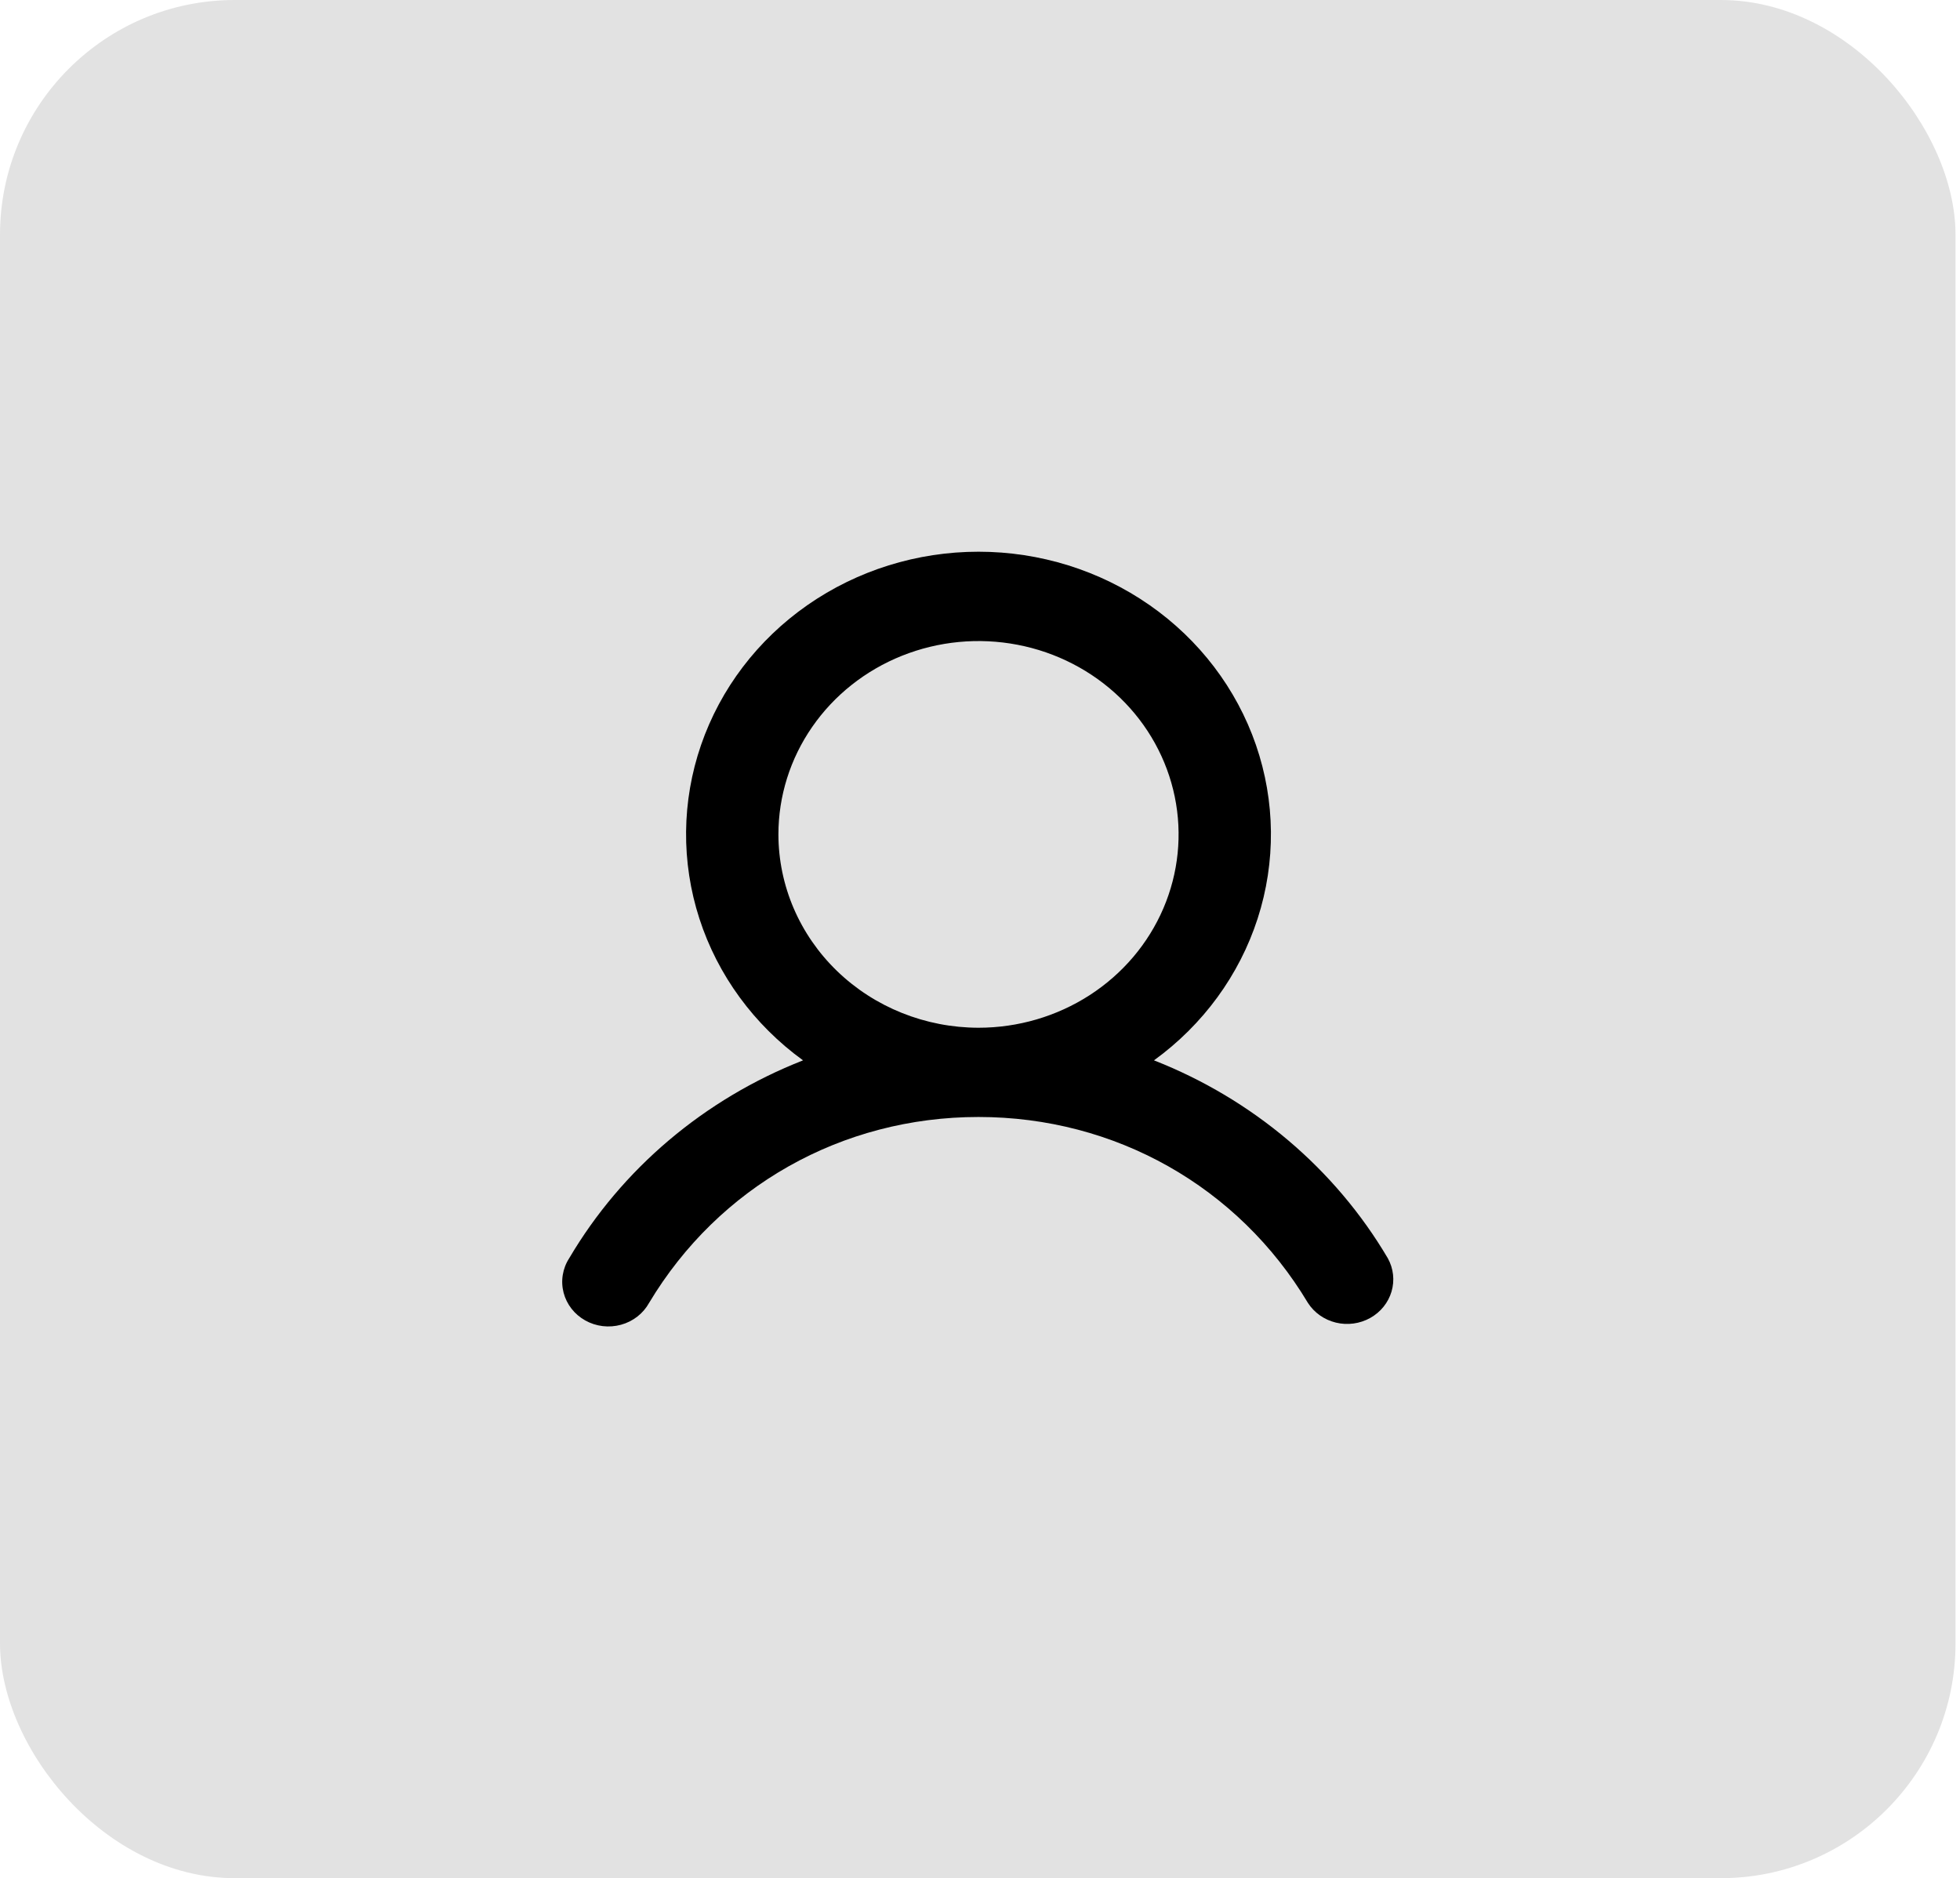
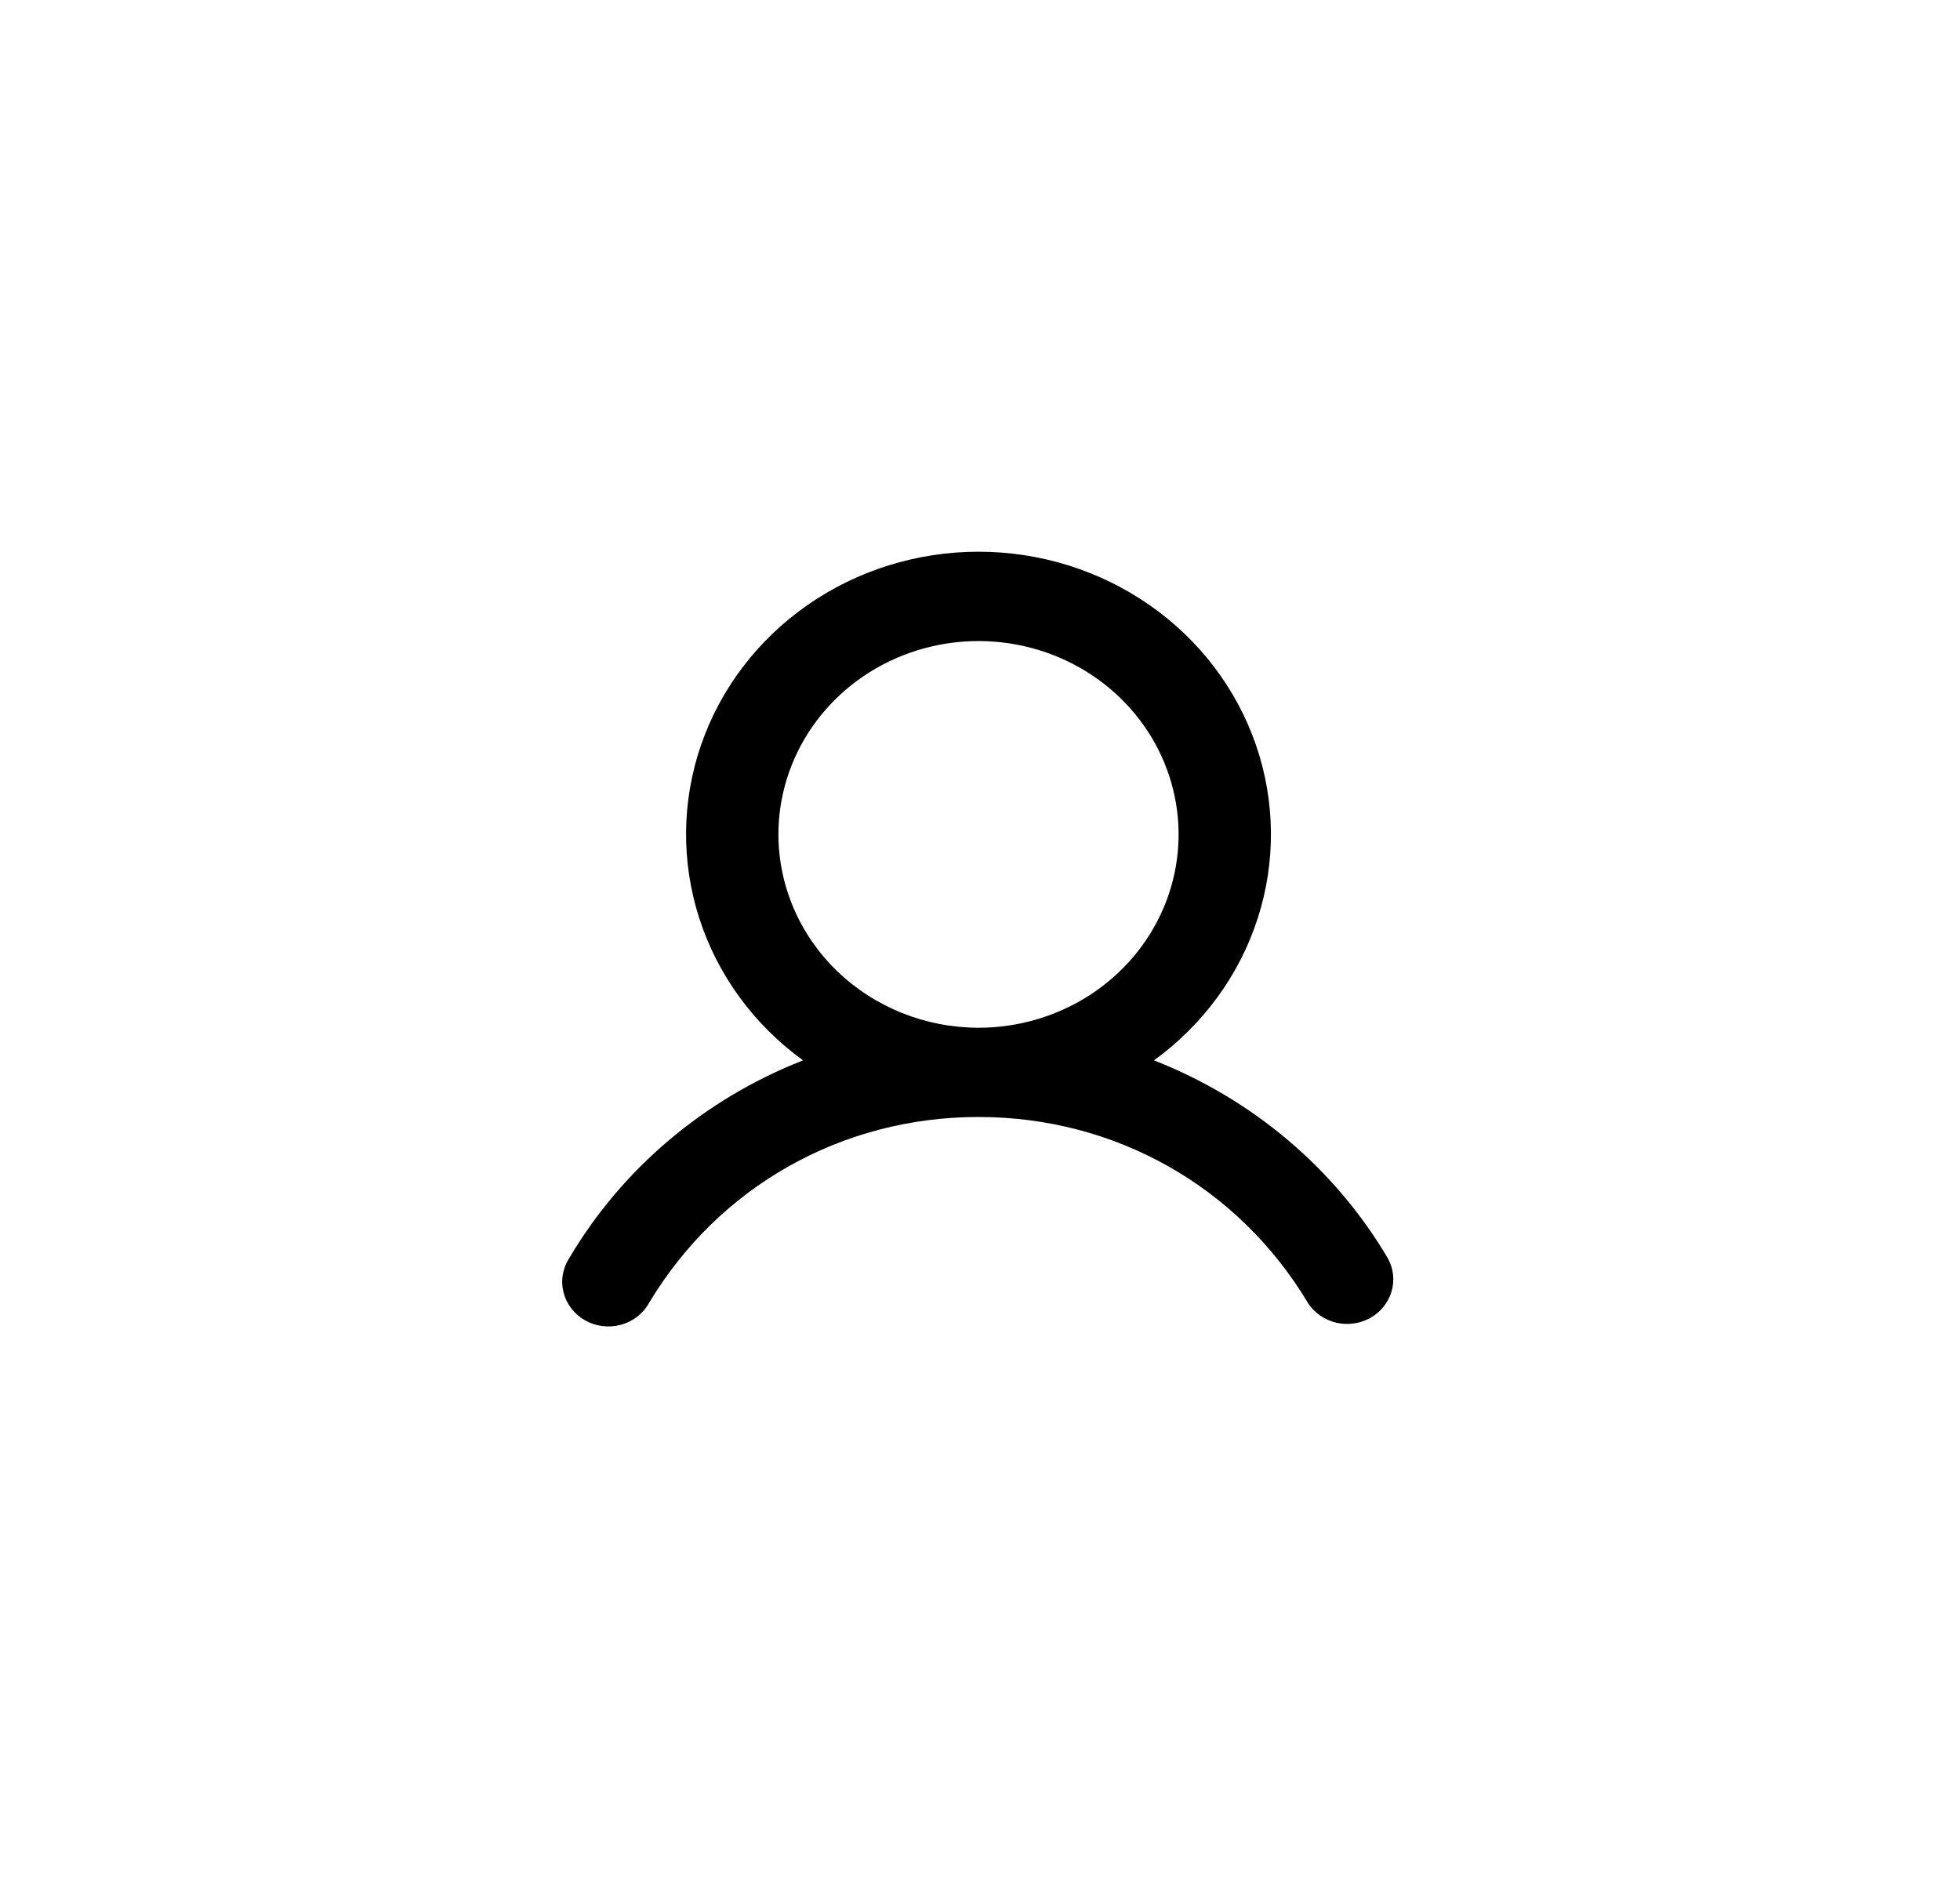
<svg xmlns="http://www.w3.org/2000/svg" width="167" height="160" viewBox="0 0 167 160" fill="none">
  <g id="ph:user-bold">
-     <rect width="166.618" height="160" rx="20" fill="#E2E2E2" />
-     <path id="Vector" d="M118.249 107.192C113.754 99.57 106.736 93.631 98.323 90.331C102.506 87.3 105.597 83.073 107.156 78.251C108.715 73.428 108.664 68.254 107.011 63.46C105.357 58.667 102.184 54.498 97.942 51.544C93.699 48.59 88.602 47 83.373 47C78.143 47 73.046 48.59 68.803 51.544C64.561 54.498 61.388 58.667 59.734 63.46C58.081 68.254 58.03 73.428 59.589 78.251C61.148 83.073 64.239 87.3 68.423 90.331C60.01 93.631 52.991 99.57 48.496 107.192C48.217 107.624 48.032 108.107 47.95 108.61C47.868 109.114 47.892 109.628 48.02 110.122C48.148 110.616 48.378 111.081 48.695 111.487C49.013 111.894 49.412 112.235 49.868 112.49C50.325 112.745 50.83 112.909 51.353 112.971C51.877 113.034 52.408 112.994 52.915 112.854C53.422 112.715 53.895 112.478 54.306 112.158C54.717 111.838 55.056 111.442 55.305 110.993C61.246 101.072 71.737 95.155 83.373 95.155C95.008 95.155 105.499 101.075 111.44 110.993C111.979 111.831 112.835 112.433 113.826 112.673C114.816 112.912 115.865 112.77 116.749 112.276C117.633 111.783 118.284 110.976 118.564 110.027C118.844 109.079 118.731 108.062 118.249 107.192ZM66.324 71.082C66.324 67.825 67.324 64.64 69.198 61.932C71.071 59.223 73.733 57.112 76.849 55.865C79.964 54.619 83.391 54.292 86.699 54.928C90.006 55.563 93.043 57.132 95.428 59.436C97.812 61.739 99.436 64.674 100.093 67.869C100.751 71.064 100.414 74.376 99.123 77.385C97.833 80.395 95.648 82.968 92.844 84.777C90.04 86.587 86.744 87.553 83.373 87.553C78.853 87.548 74.519 85.811 71.323 82.724C68.127 79.636 66.329 75.449 66.324 71.082Z" fill="black" />
+     <path id="Vector" d="M118.249 107.192C113.754 99.57 106.736 93.631 98.323 90.331C102.506 87.3 105.597 83.073 107.156 78.251C108.715 73.428 108.664 68.254 107.011 63.46C105.357 58.667 102.184 54.498 97.942 51.544C93.699 48.59 88.602 47 83.373 47C78.143 47 73.046 48.59 68.803 51.544C64.561 54.498 61.388 58.667 59.734 63.46C58.081 68.254 58.03 73.428 59.589 78.251C61.148 83.073 64.239 87.3 68.423 90.331C60.01 93.631 52.991 99.57 48.496 107.192C48.217 107.624 48.032 108.107 47.95 108.61C47.868 109.114 47.892 109.628 48.02 110.122C48.148 110.616 48.378 111.081 48.695 111.487C49.013 111.894 49.412 112.235 49.868 112.49C50.325 112.745 50.83 112.909 51.353 112.971C51.877 113.034 52.408 112.994 52.915 112.854C53.422 112.715 53.895 112.478 54.306 112.158C54.717 111.838 55.056 111.442 55.305 110.993C61.246 101.072 71.737 95.155 83.373 95.155C95.008 95.155 105.499 101.075 111.44 110.993C111.979 111.831 112.835 112.433 113.826 112.673C114.816 112.912 115.865 112.77 116.749 112.276C117.633 111.783 118.284 110.976 118.564 110.027C118.844 109.079 118.731 108.062 118.249 107.192ZM66.324 71.082C66.324 67.825 67.324 64.64 69.198 61.932C71.071 59.223 73.733 57.112 76.849 55.865C79.964 54.619 83.391 54.292 86.699 54.928C90.006 55.563 93.043 57.132 95.428 59.436C97.812 61.739 99.436 64.674 100.093 67.869C100.751 71.064 100.414 74.376 99.123 77.385C97.833 80.395 95.648 82.968 92.844 84.777C90.04 86.587 86.744 87.553 83.373 87.553C78.853 87.548 74.519 85.811 71.323 82.724C68.127 79.636 66.329 75.449 66.324 71.082" fill="black" />
  </g>
</svg>